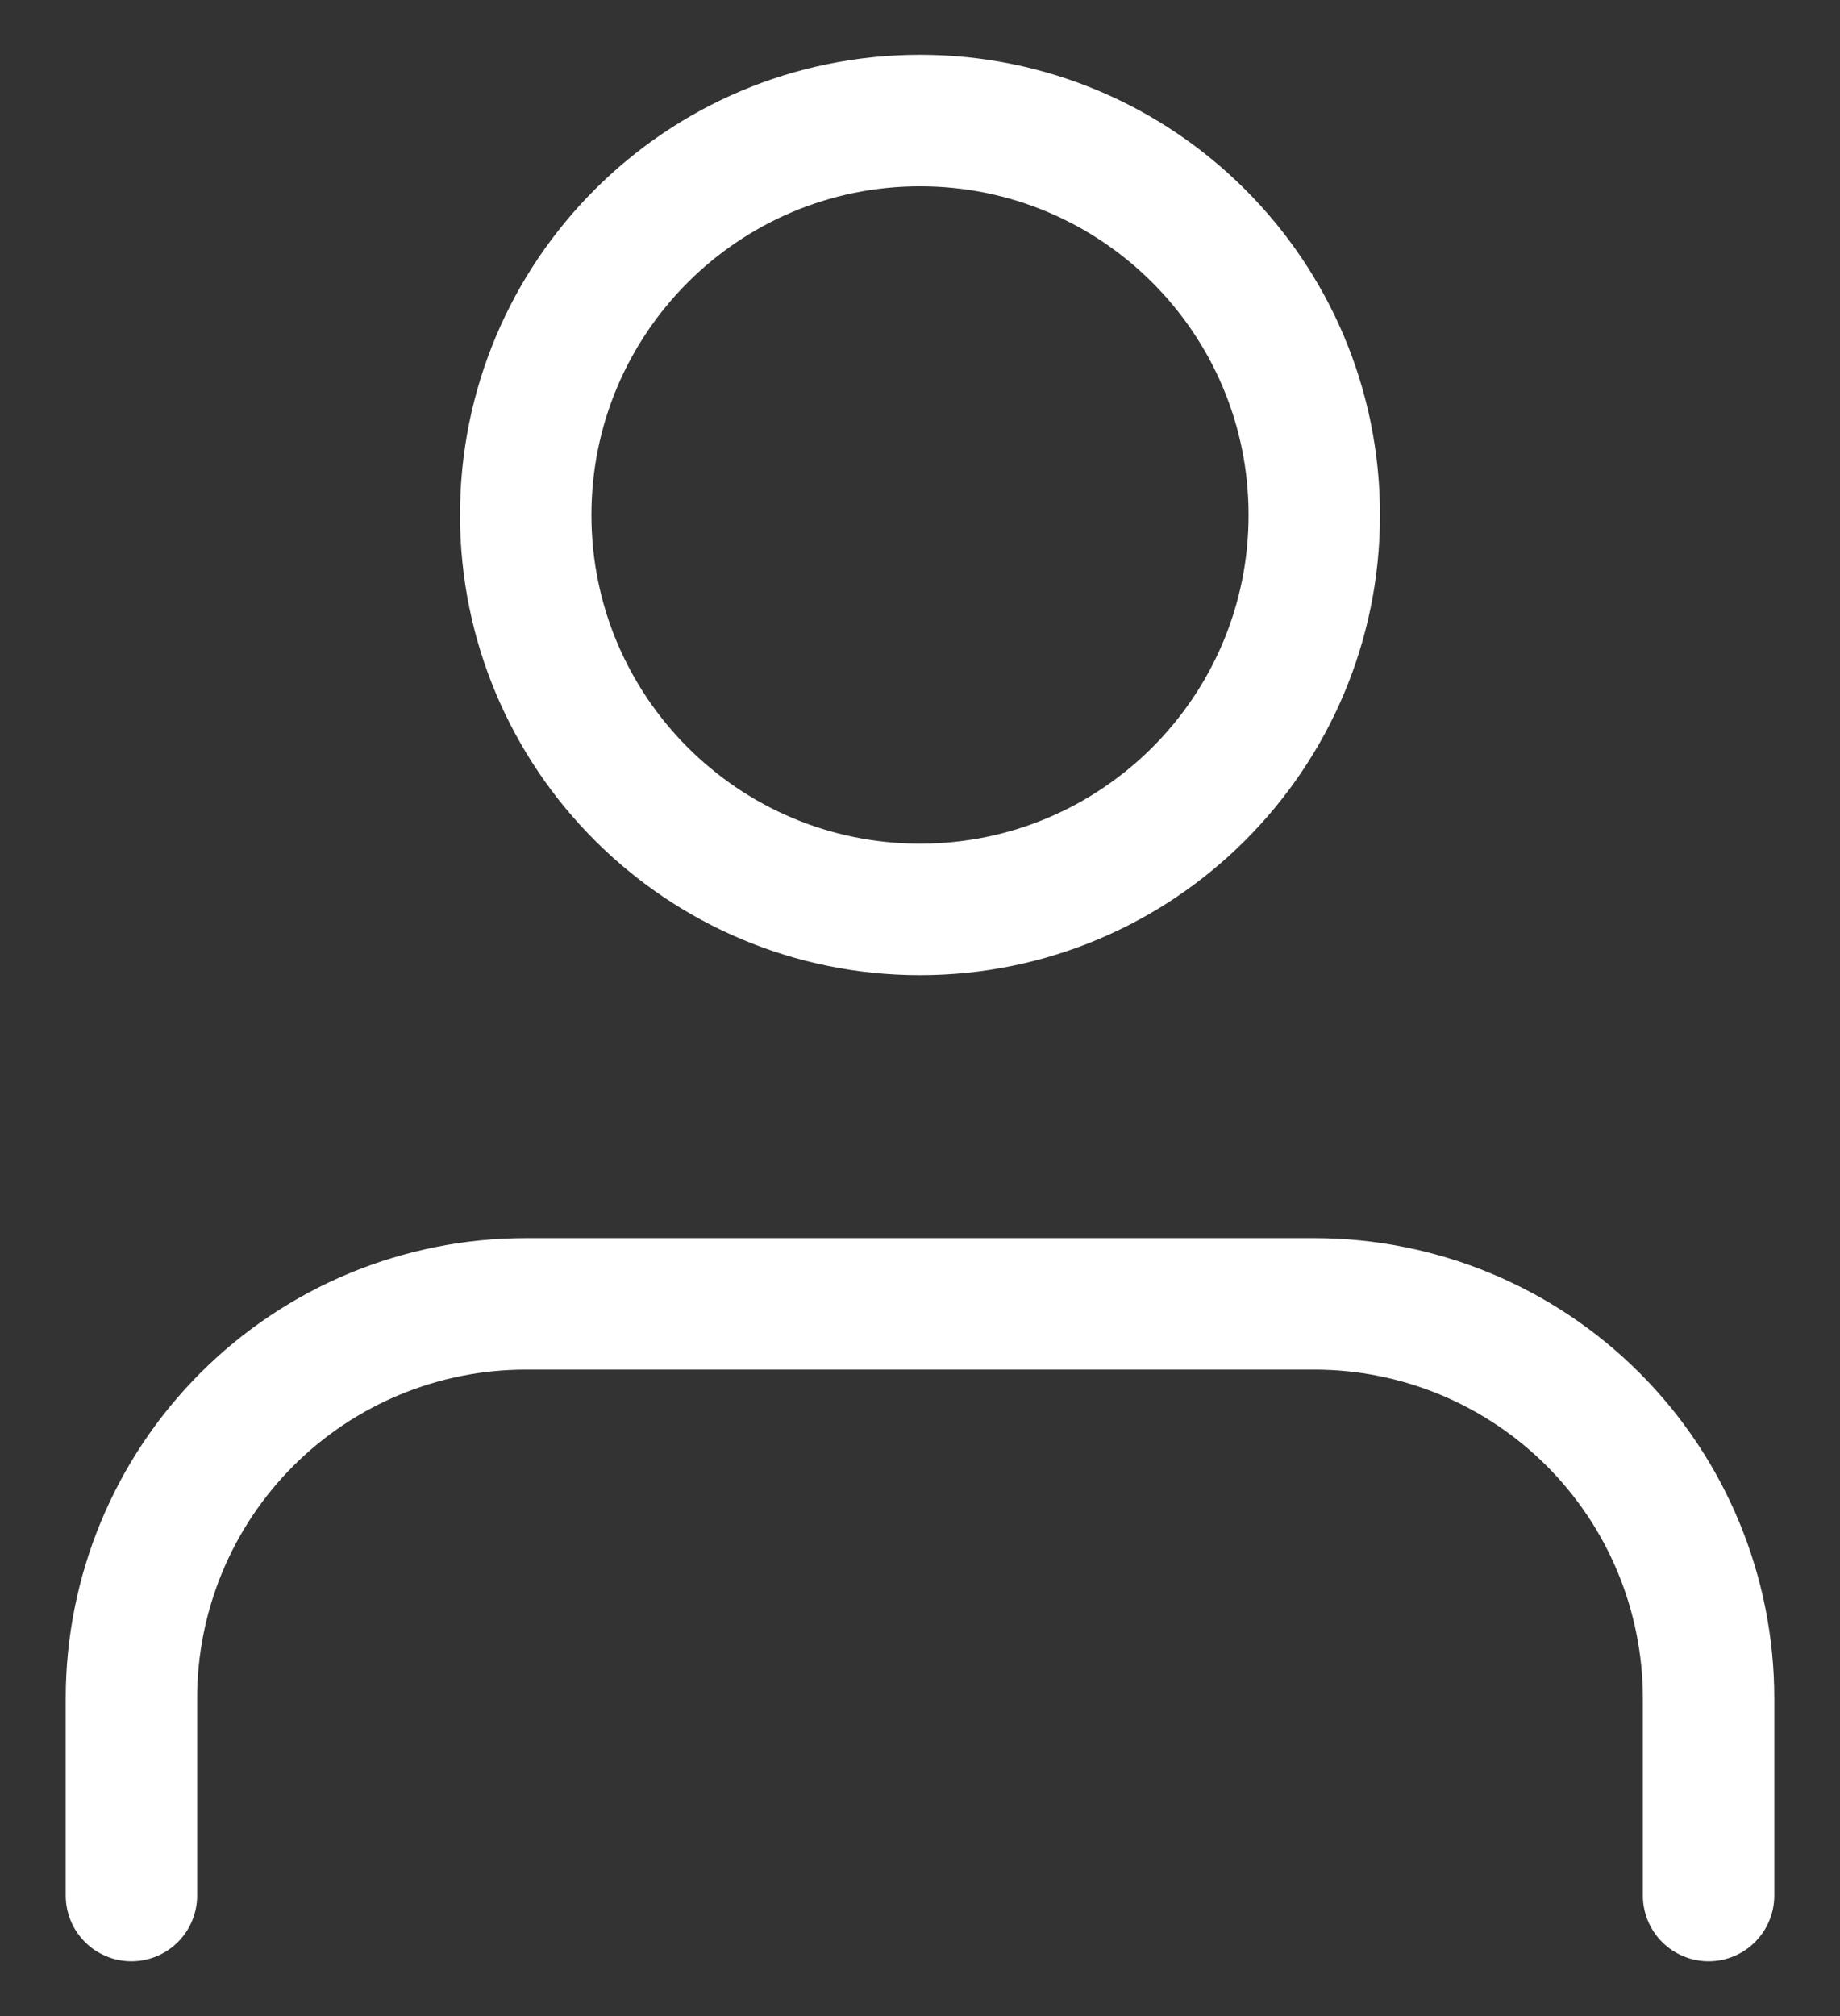
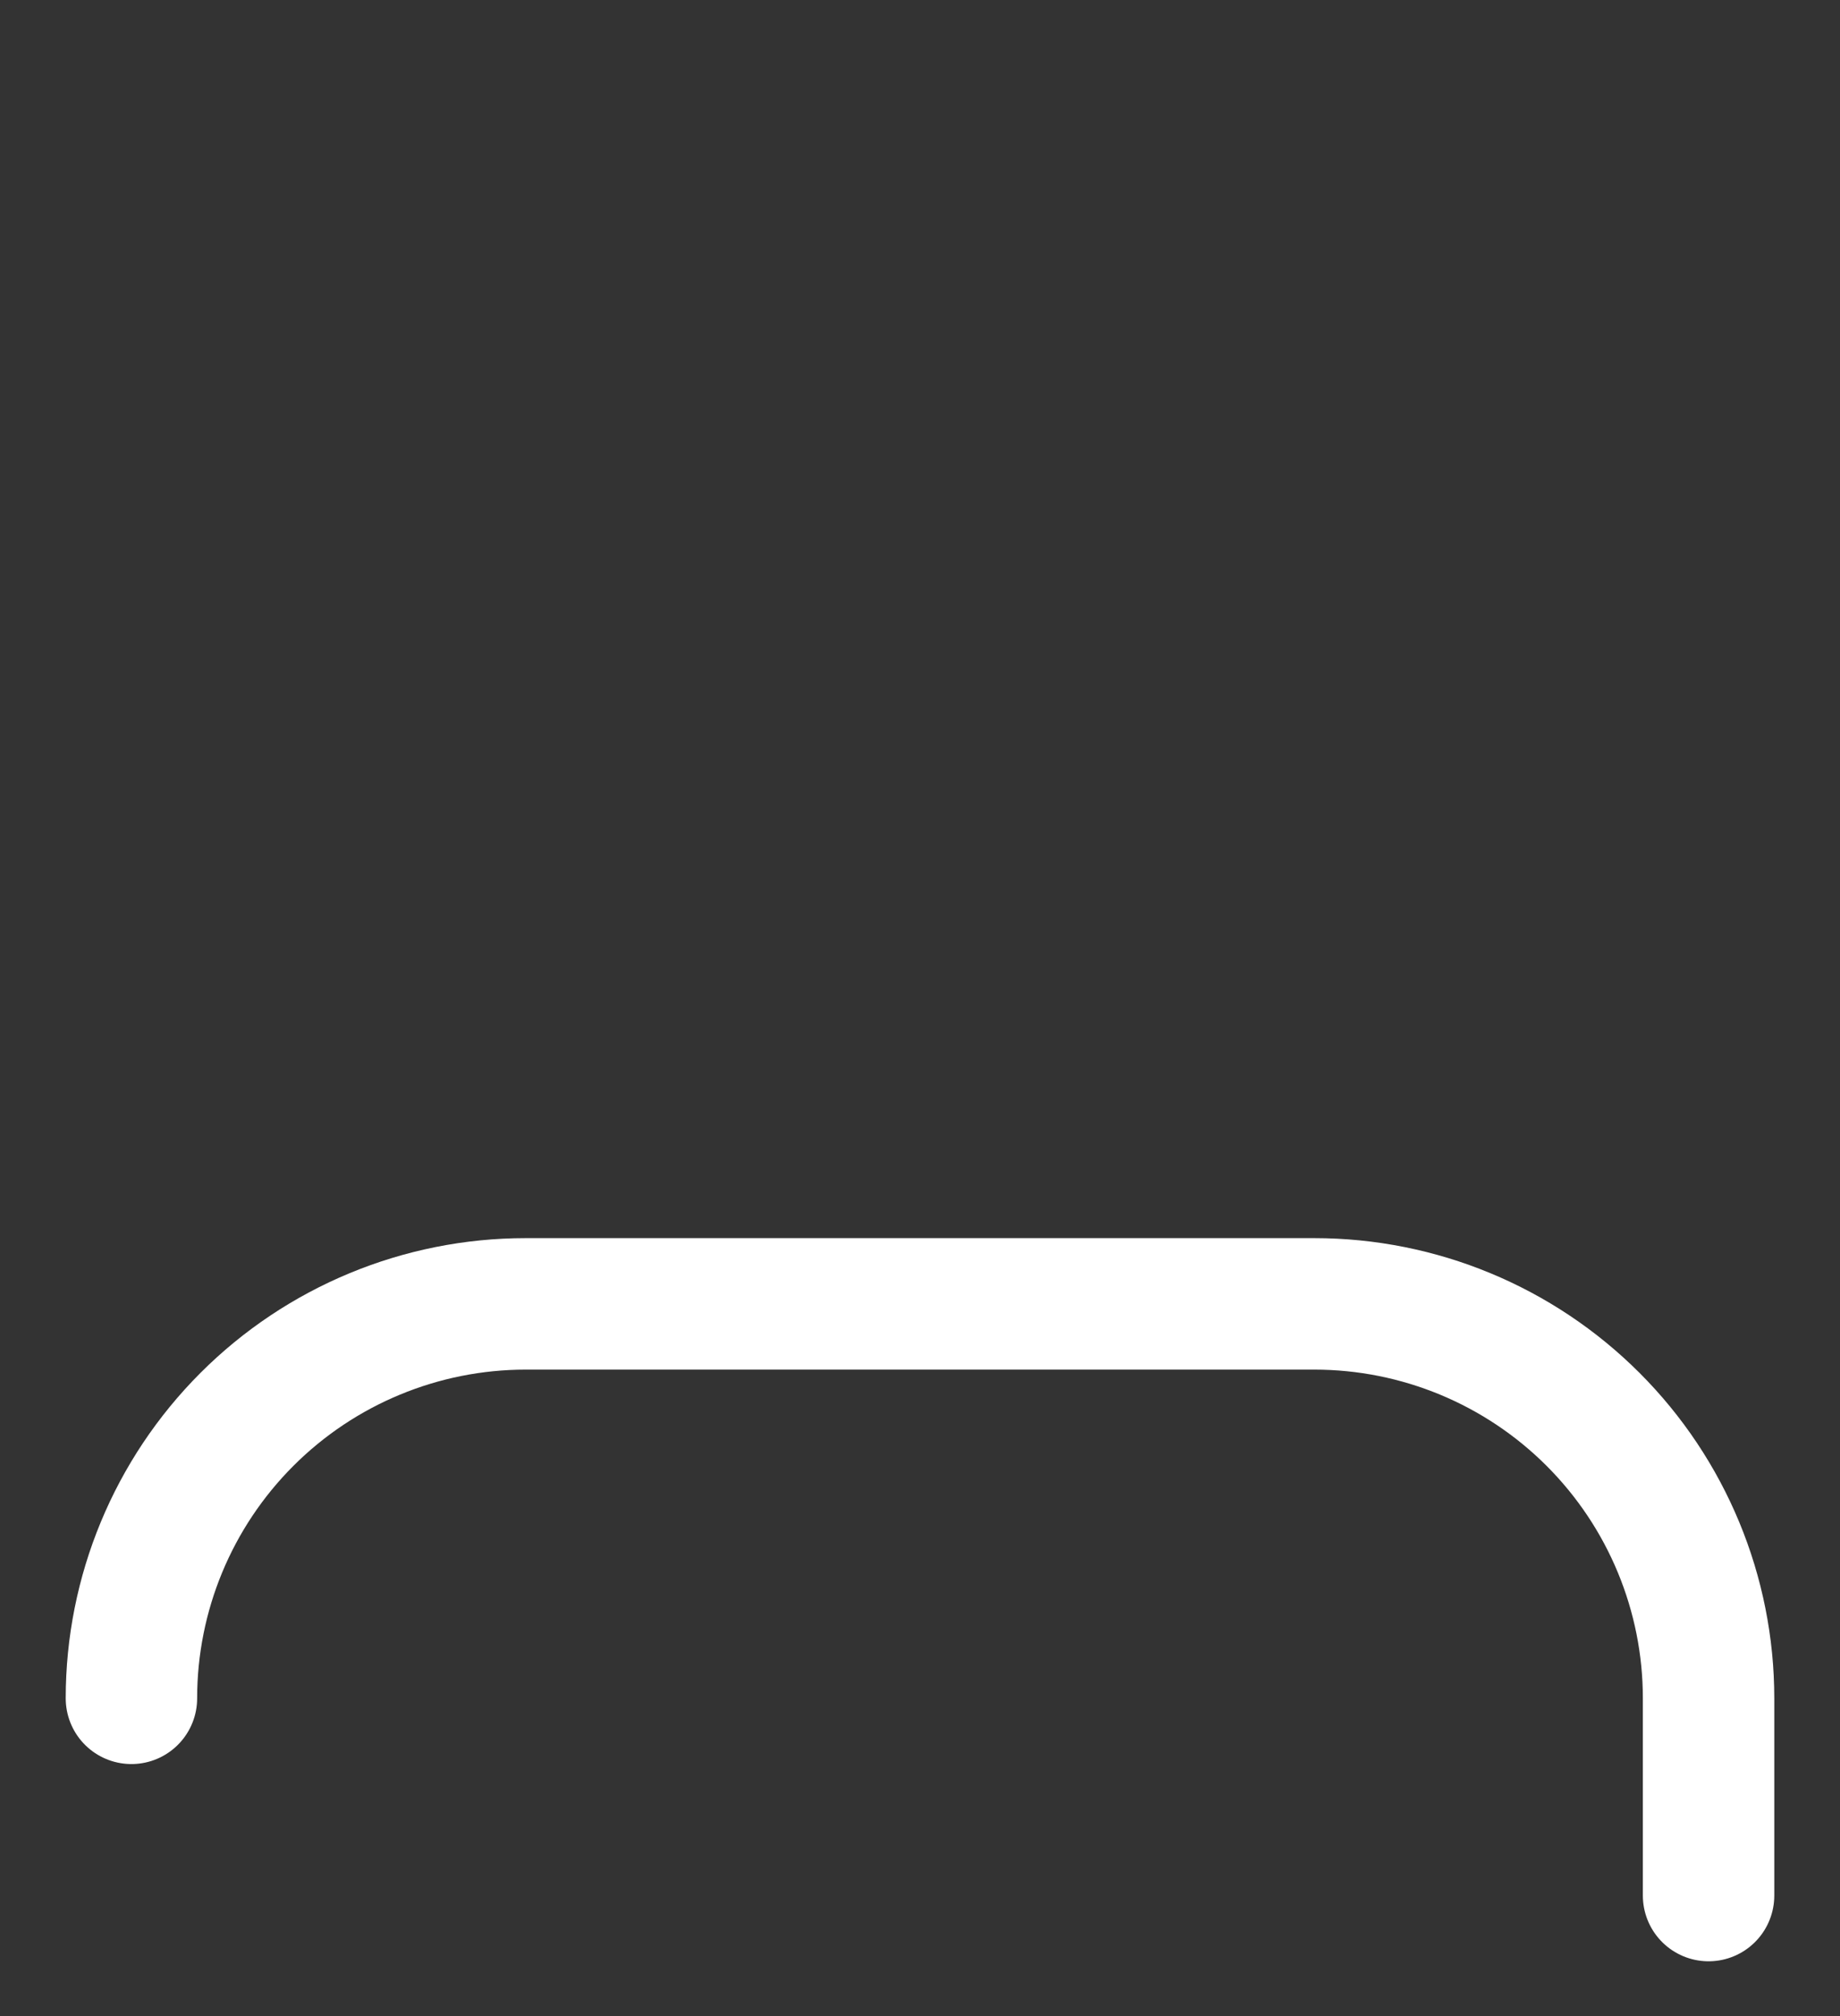
<svg xmlns="http://www.w3.org/2000/svg" width="21" height="23" viewBox="0 0 21 23" fill="none">
  <rect x="0" y="0" width="21" height="23" fill="#333333" stroke="none" />
-   <path d="M19.5 21.625V19.375C19.5 18.181 19.026 17.037 18.182 16.193C17.338 15.349 16.194 14.875 15 14.875H6C4.807 14.875 3.662 15.349 2.818 16.193C1.974 17.037 1.5 18.181 1.5 19.375V21.625" stroke="white" stroke-width="1.5" stroke-linecap="round" stroke-linejoin="round" />
-   <path d="M10.5 10.375C12.985 10.375 15 8.36 15 5.875C15 3.39 12.985 1.375 10.5 1.375C8.015 1.375 6 3.39 6 5.875C6 8.36 8.015 10.375 10.5 10.375Z" stroke="white" stroke-width="1.5" stroke-linecap="round" stroke-linejoin="round" />
+   <path d="M19.5 21.625V19.375C19.5 18.181 19.026 17.037 18.182 16.193C17.338 15.349 16.194 14.875 15 14.875H6C4.807 14.875 3.662 15.349 2.818 16.193C1.974 17.037 1.5 18.181 1.5 19.375" stroke="white" stroke-width="1.5" stroke-linecap="round" stroke-linejoin="round" />
</svg>